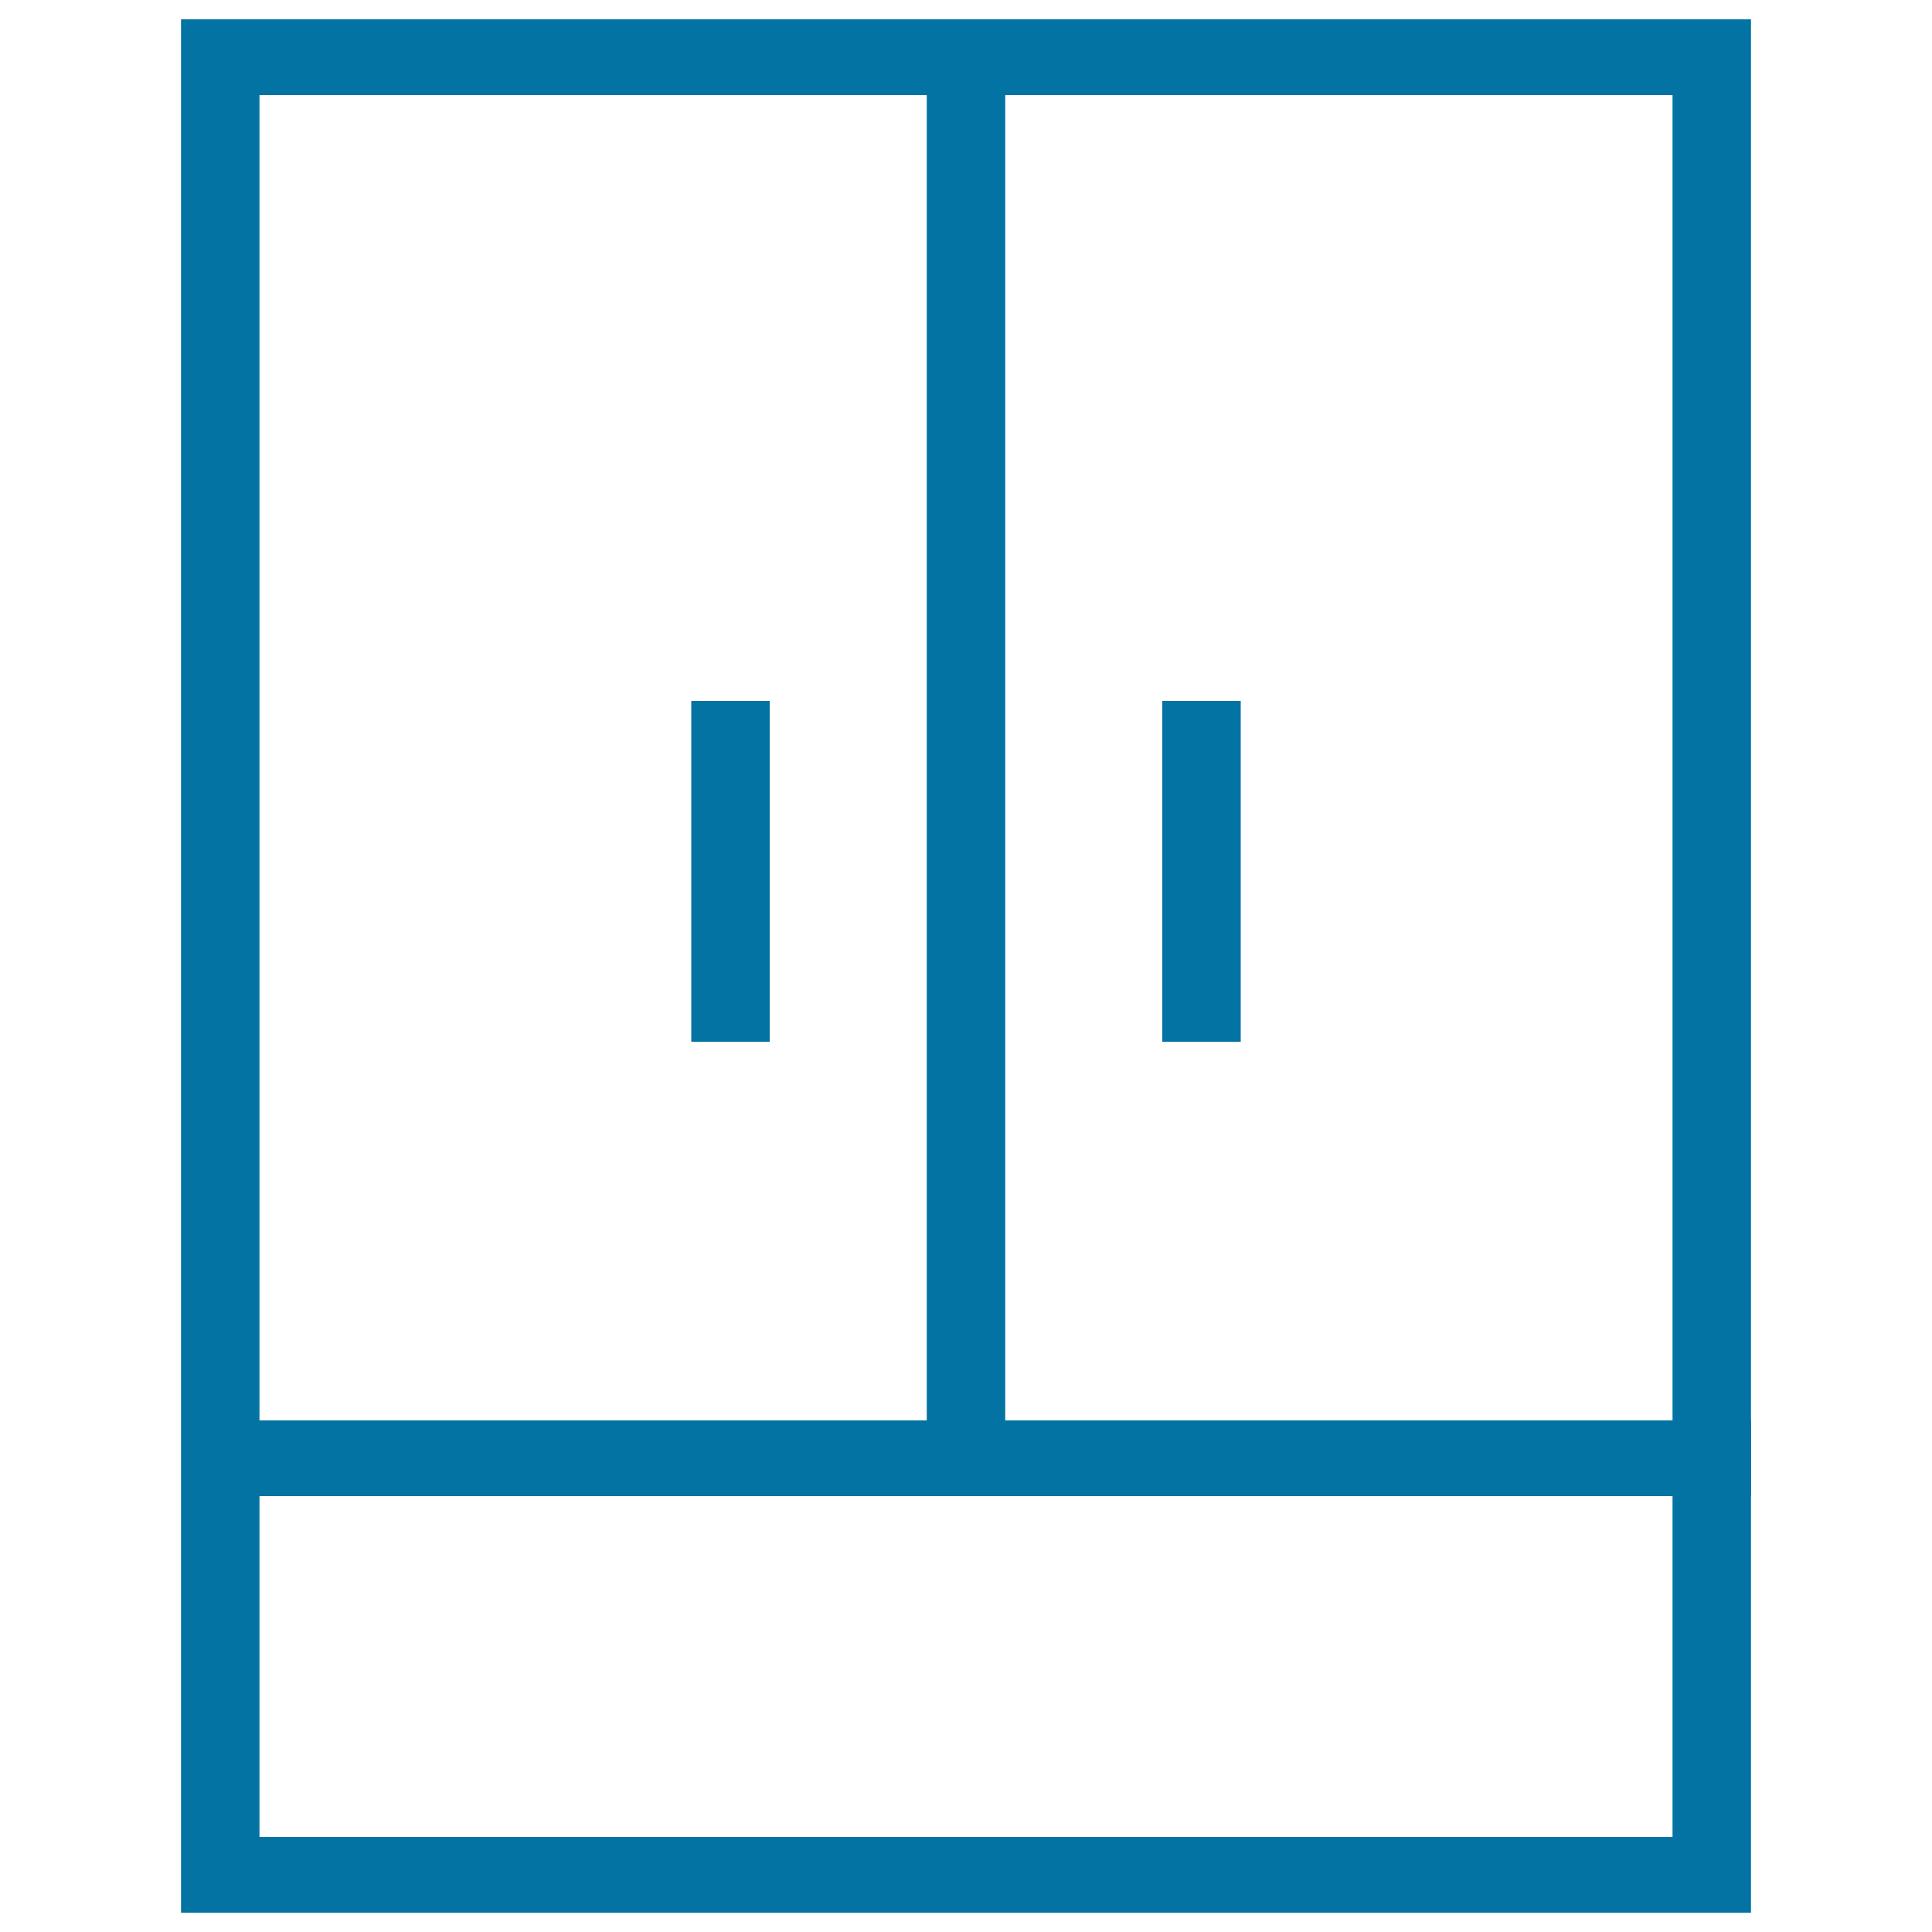
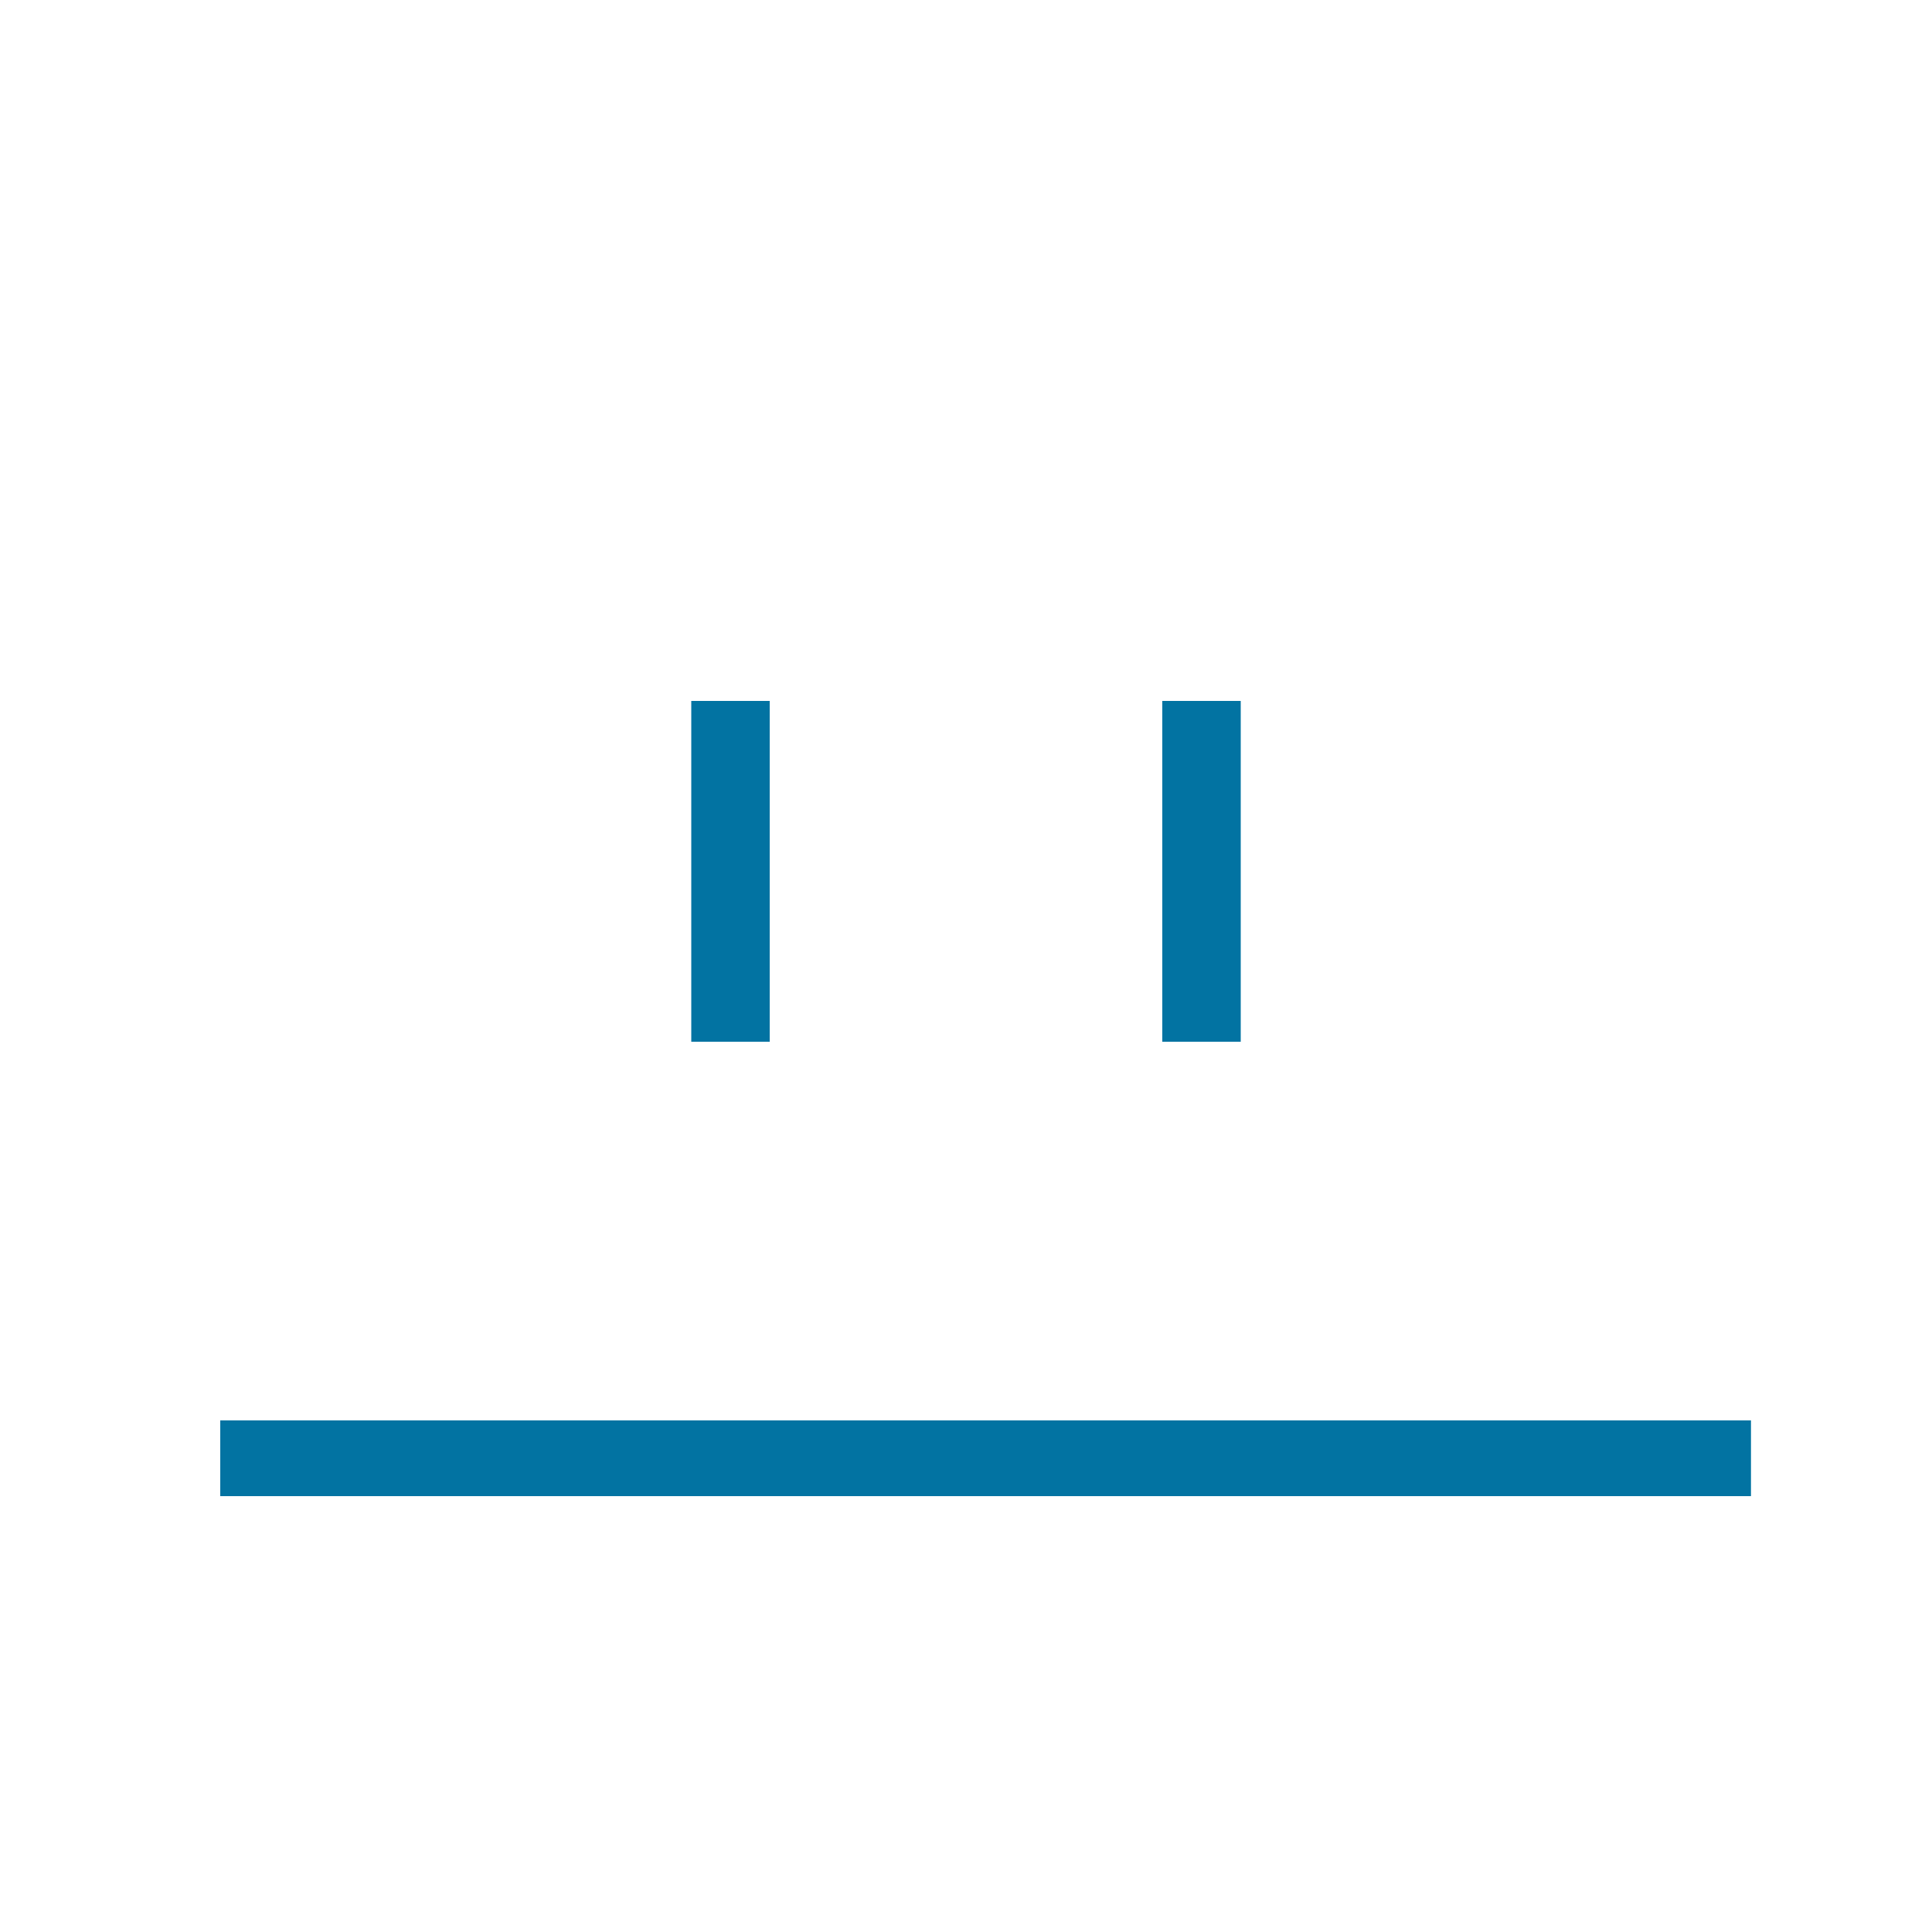
<svg xmlns="http://www.w3.org/2000/svg" viewBox="0 0 1000 1000" style="fill:#0273a2">
  <title>Cate Furniture SVG icon</title>
-   <path d="M865.7,49.2v901.6H134.3V49.2H865.7 M906.3,10H93.7v980h812.6V10L906.3,10z" />
-   <path d="M520.3,10h-40.6v727h40.6V10z" />
  <path d="M398.4,362.8h-40.6v176.4h40.6V362.8L398.4,362.8z" />
  <path d="M642.2,362.8h-40.6v176.4h40.6V362.8L642.2,362.8z" />
  <path d="M906.3,735.2H114v39.2h792.3V735.2L906.3,735.2z" />
</svg>